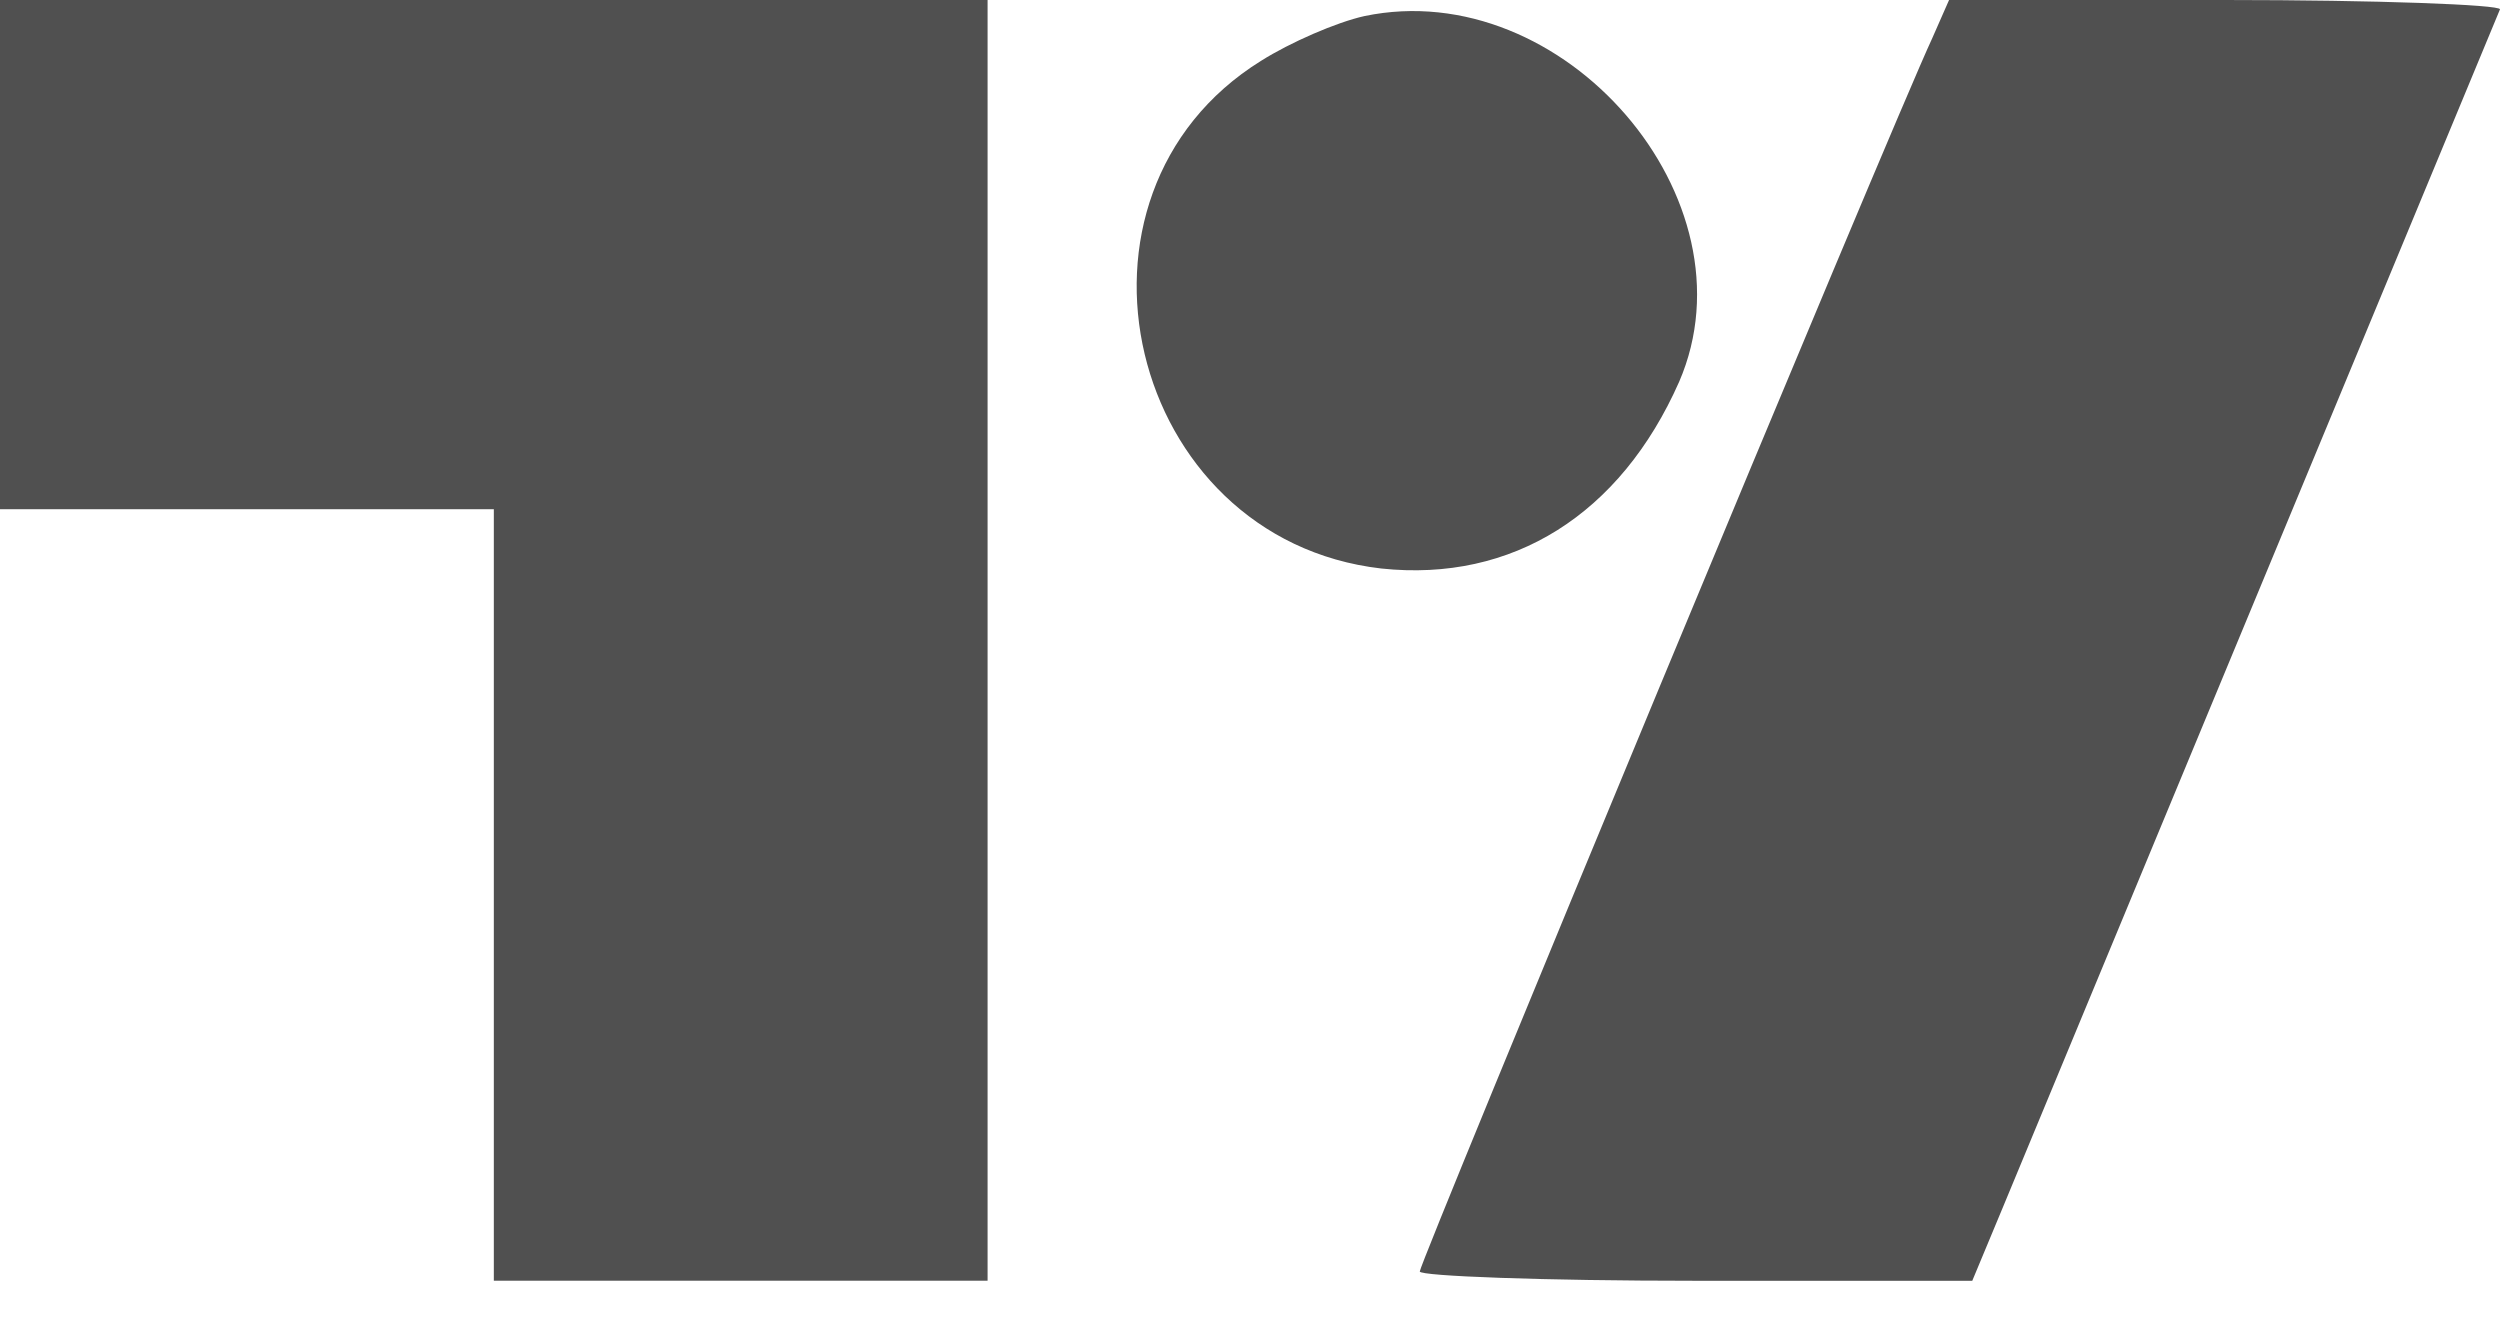
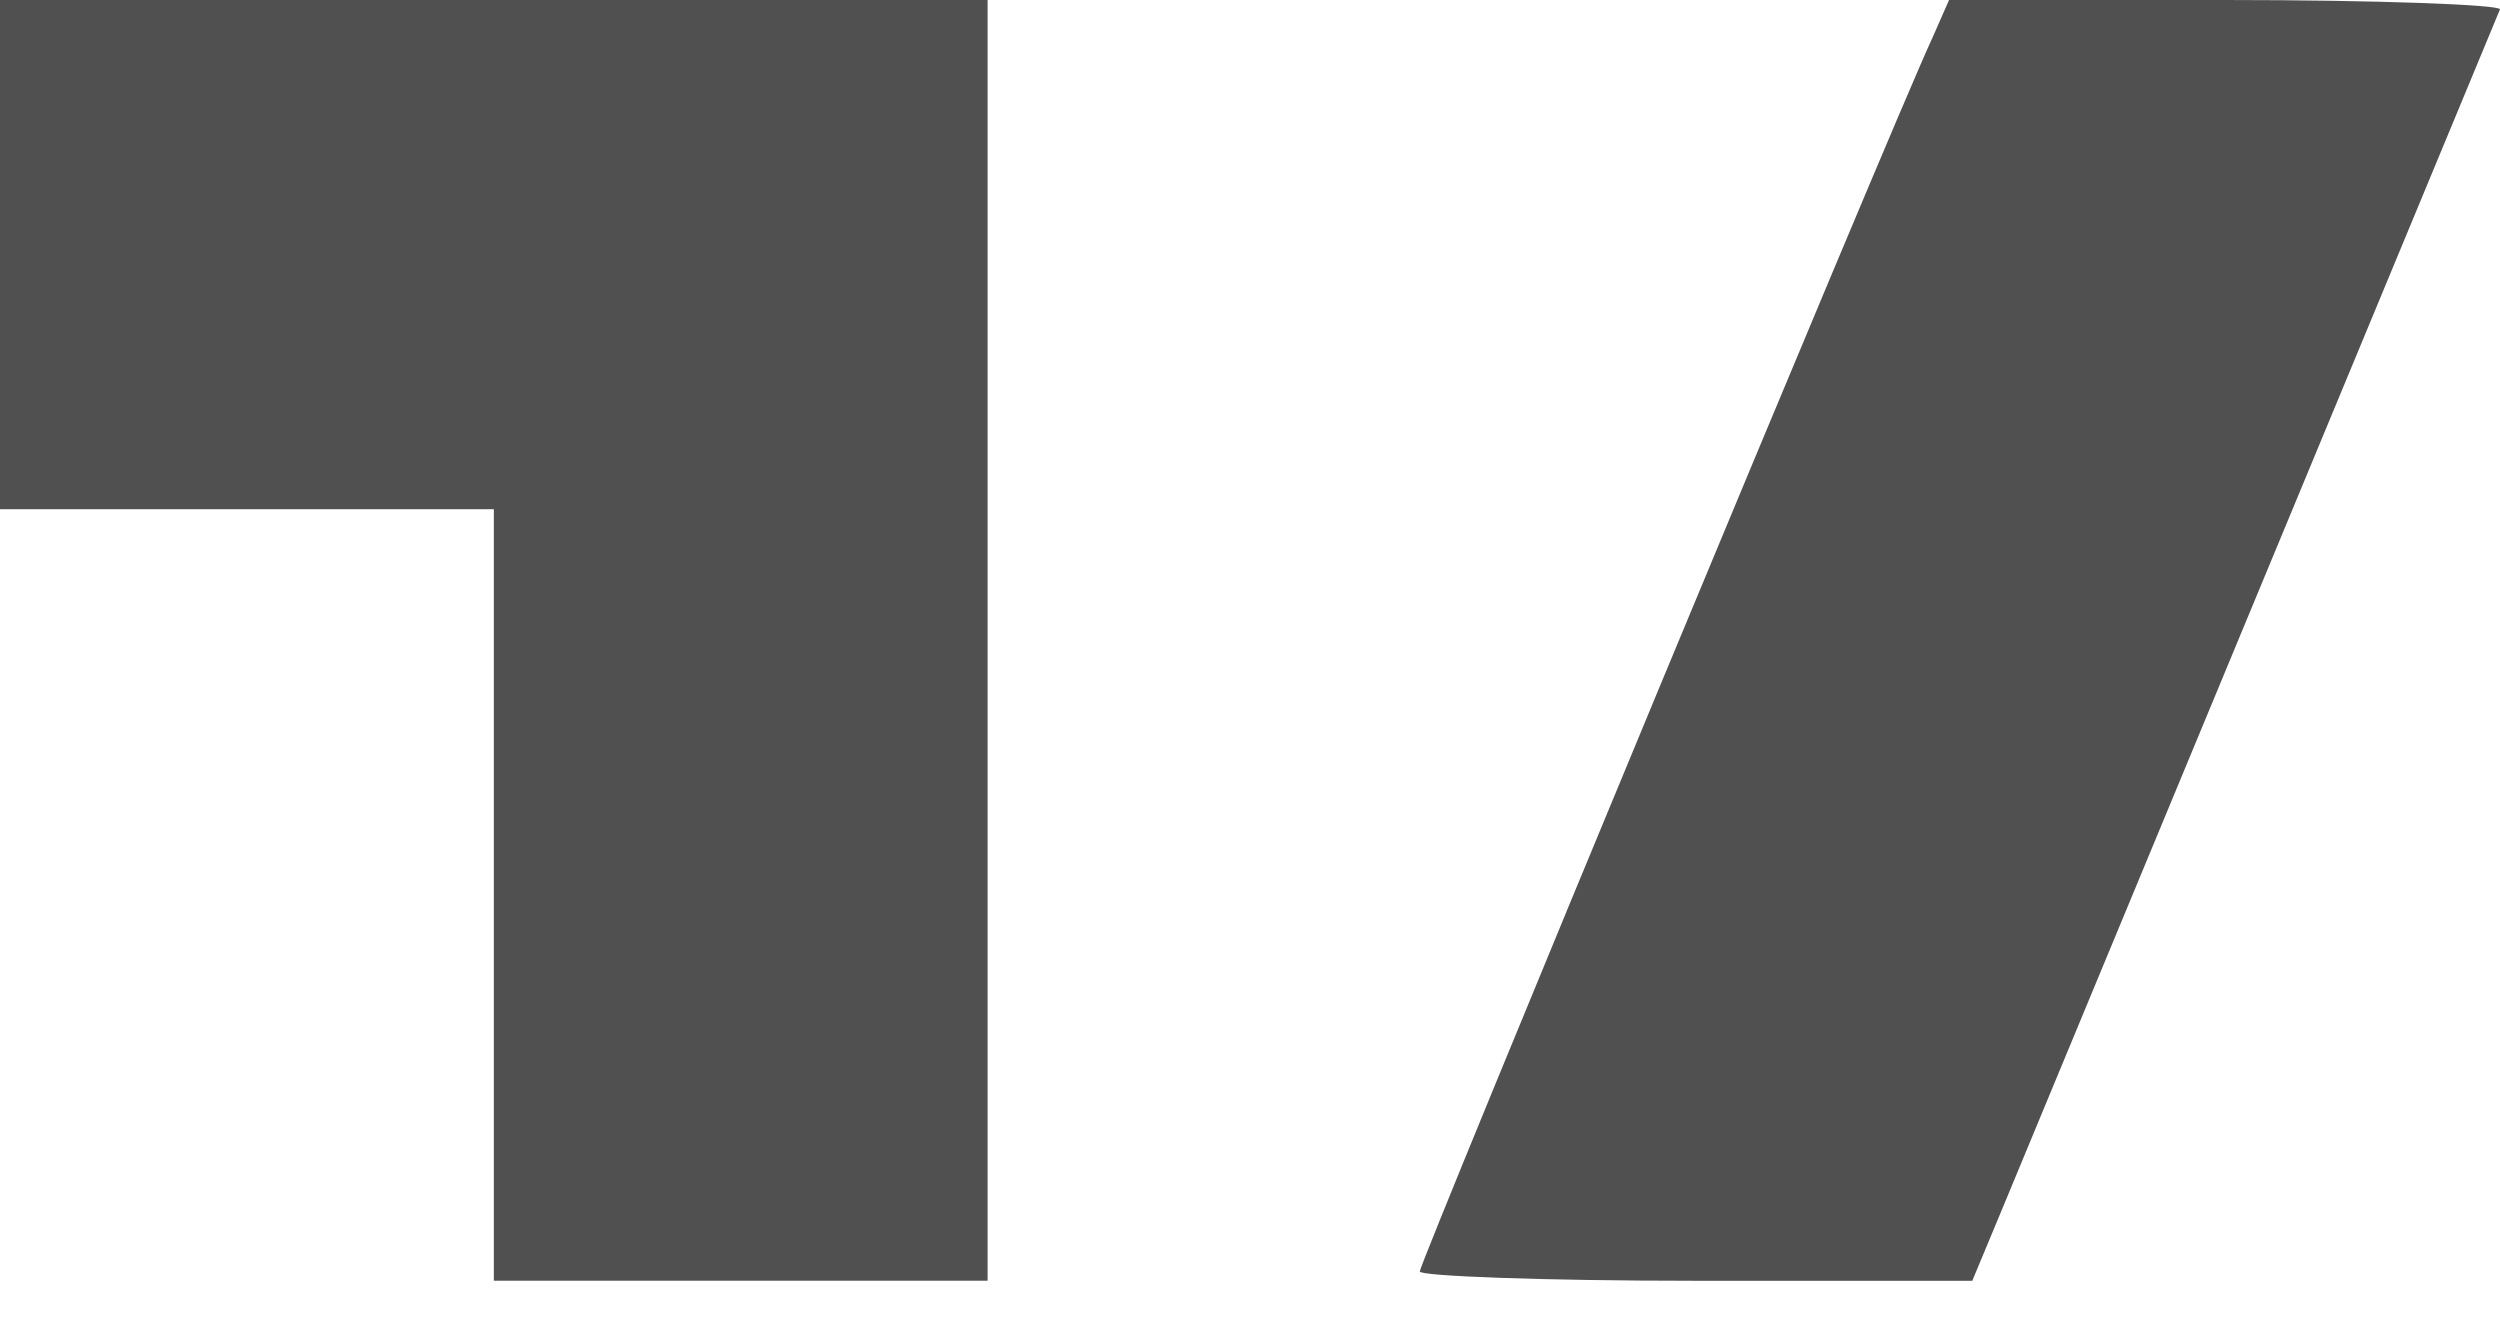
<svg xmlns="http://www.w3.org/2000/svg" width="32" height="17" viewBox="0 0 32 17" fill="none">
  <path d="M0 6.518V3.259V0H6.321H12.641V8.197V16.393H9.481H6.321V11.456V6.518H3.16H0Z" fill="#505050" />
-   <path d="M16.141 0.779C16.516 0.542 17.108 0.285 17.464 0.206C20.012 -0.327 22.501 2.556 21.493 4.887C20.742 6.585 19.36 7.455 17.681 7.277C14.422 6.902 13.375 2.497 16.141 0.779Z" fill="#505050" />
  <path d="M18.173 16.275C18.173 16.157 24.198 1.639 24.731 0.493L24.948 0H28.484C30.419 0 32 0.06 32 0.119L25.64 15.446L25.245 16.394H21.709C19.754 16.394 18.173 16.334 18.173 16.275Z" fill="#505050" />
</svg>